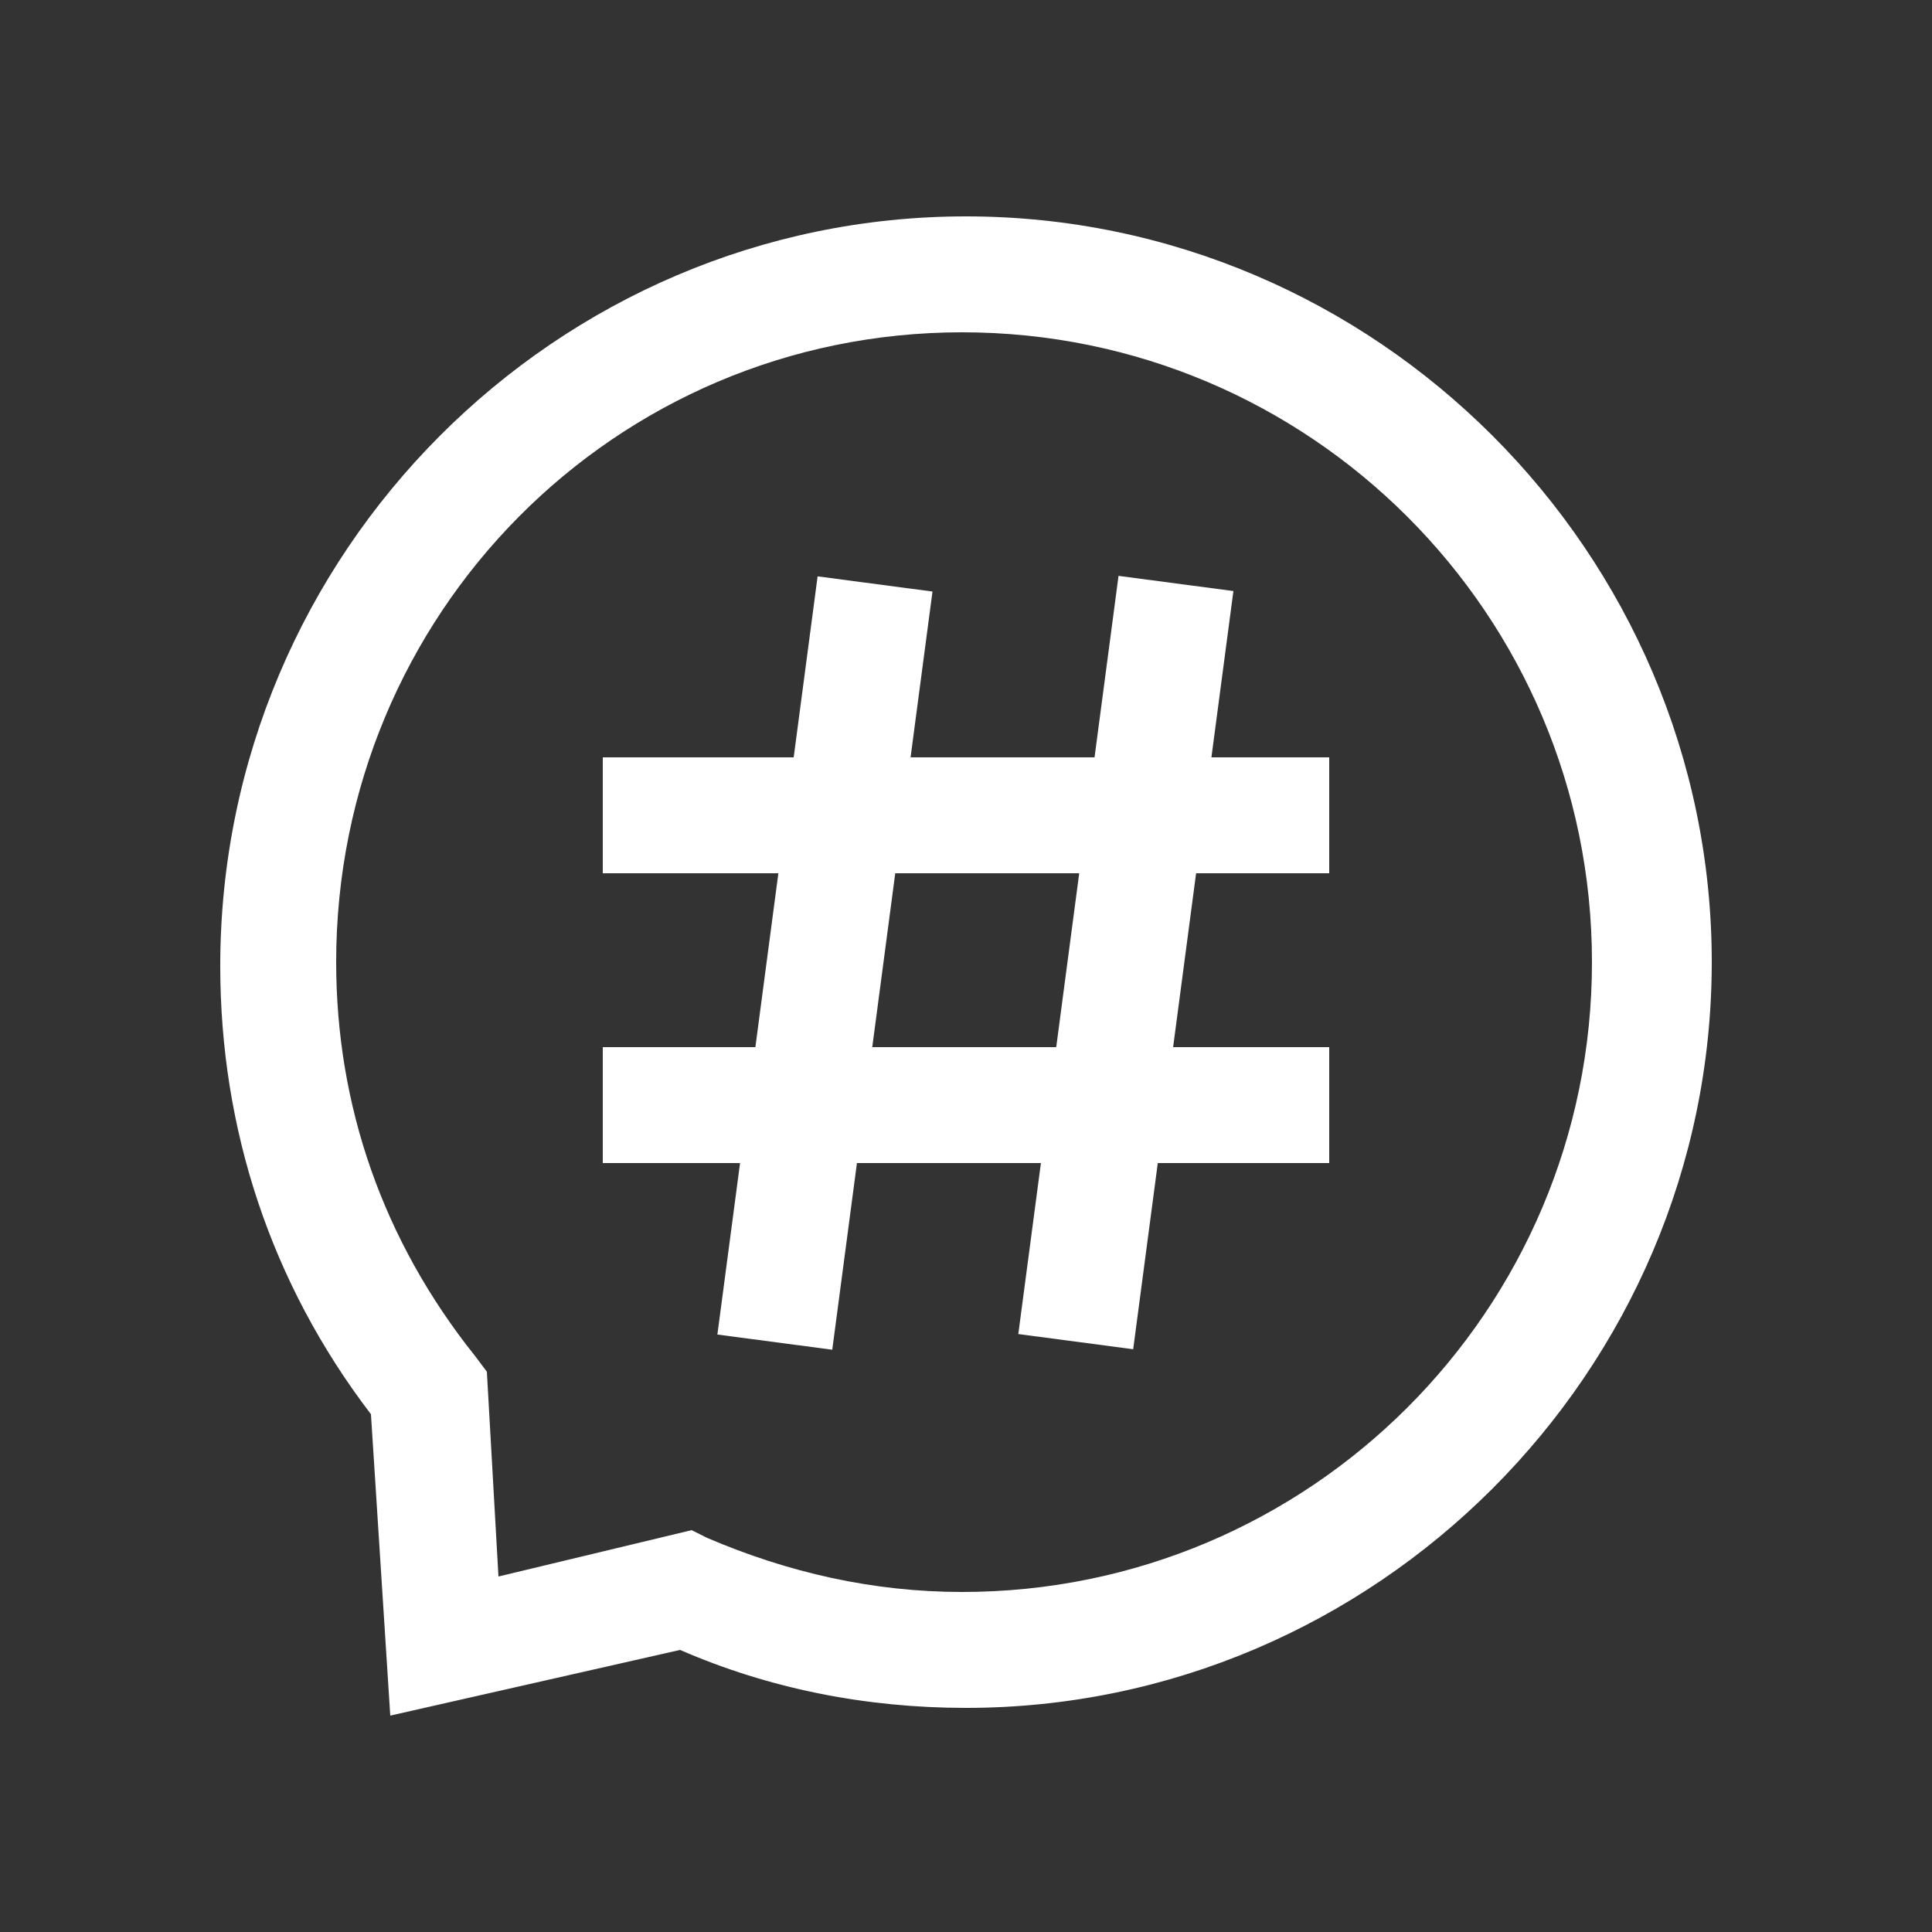
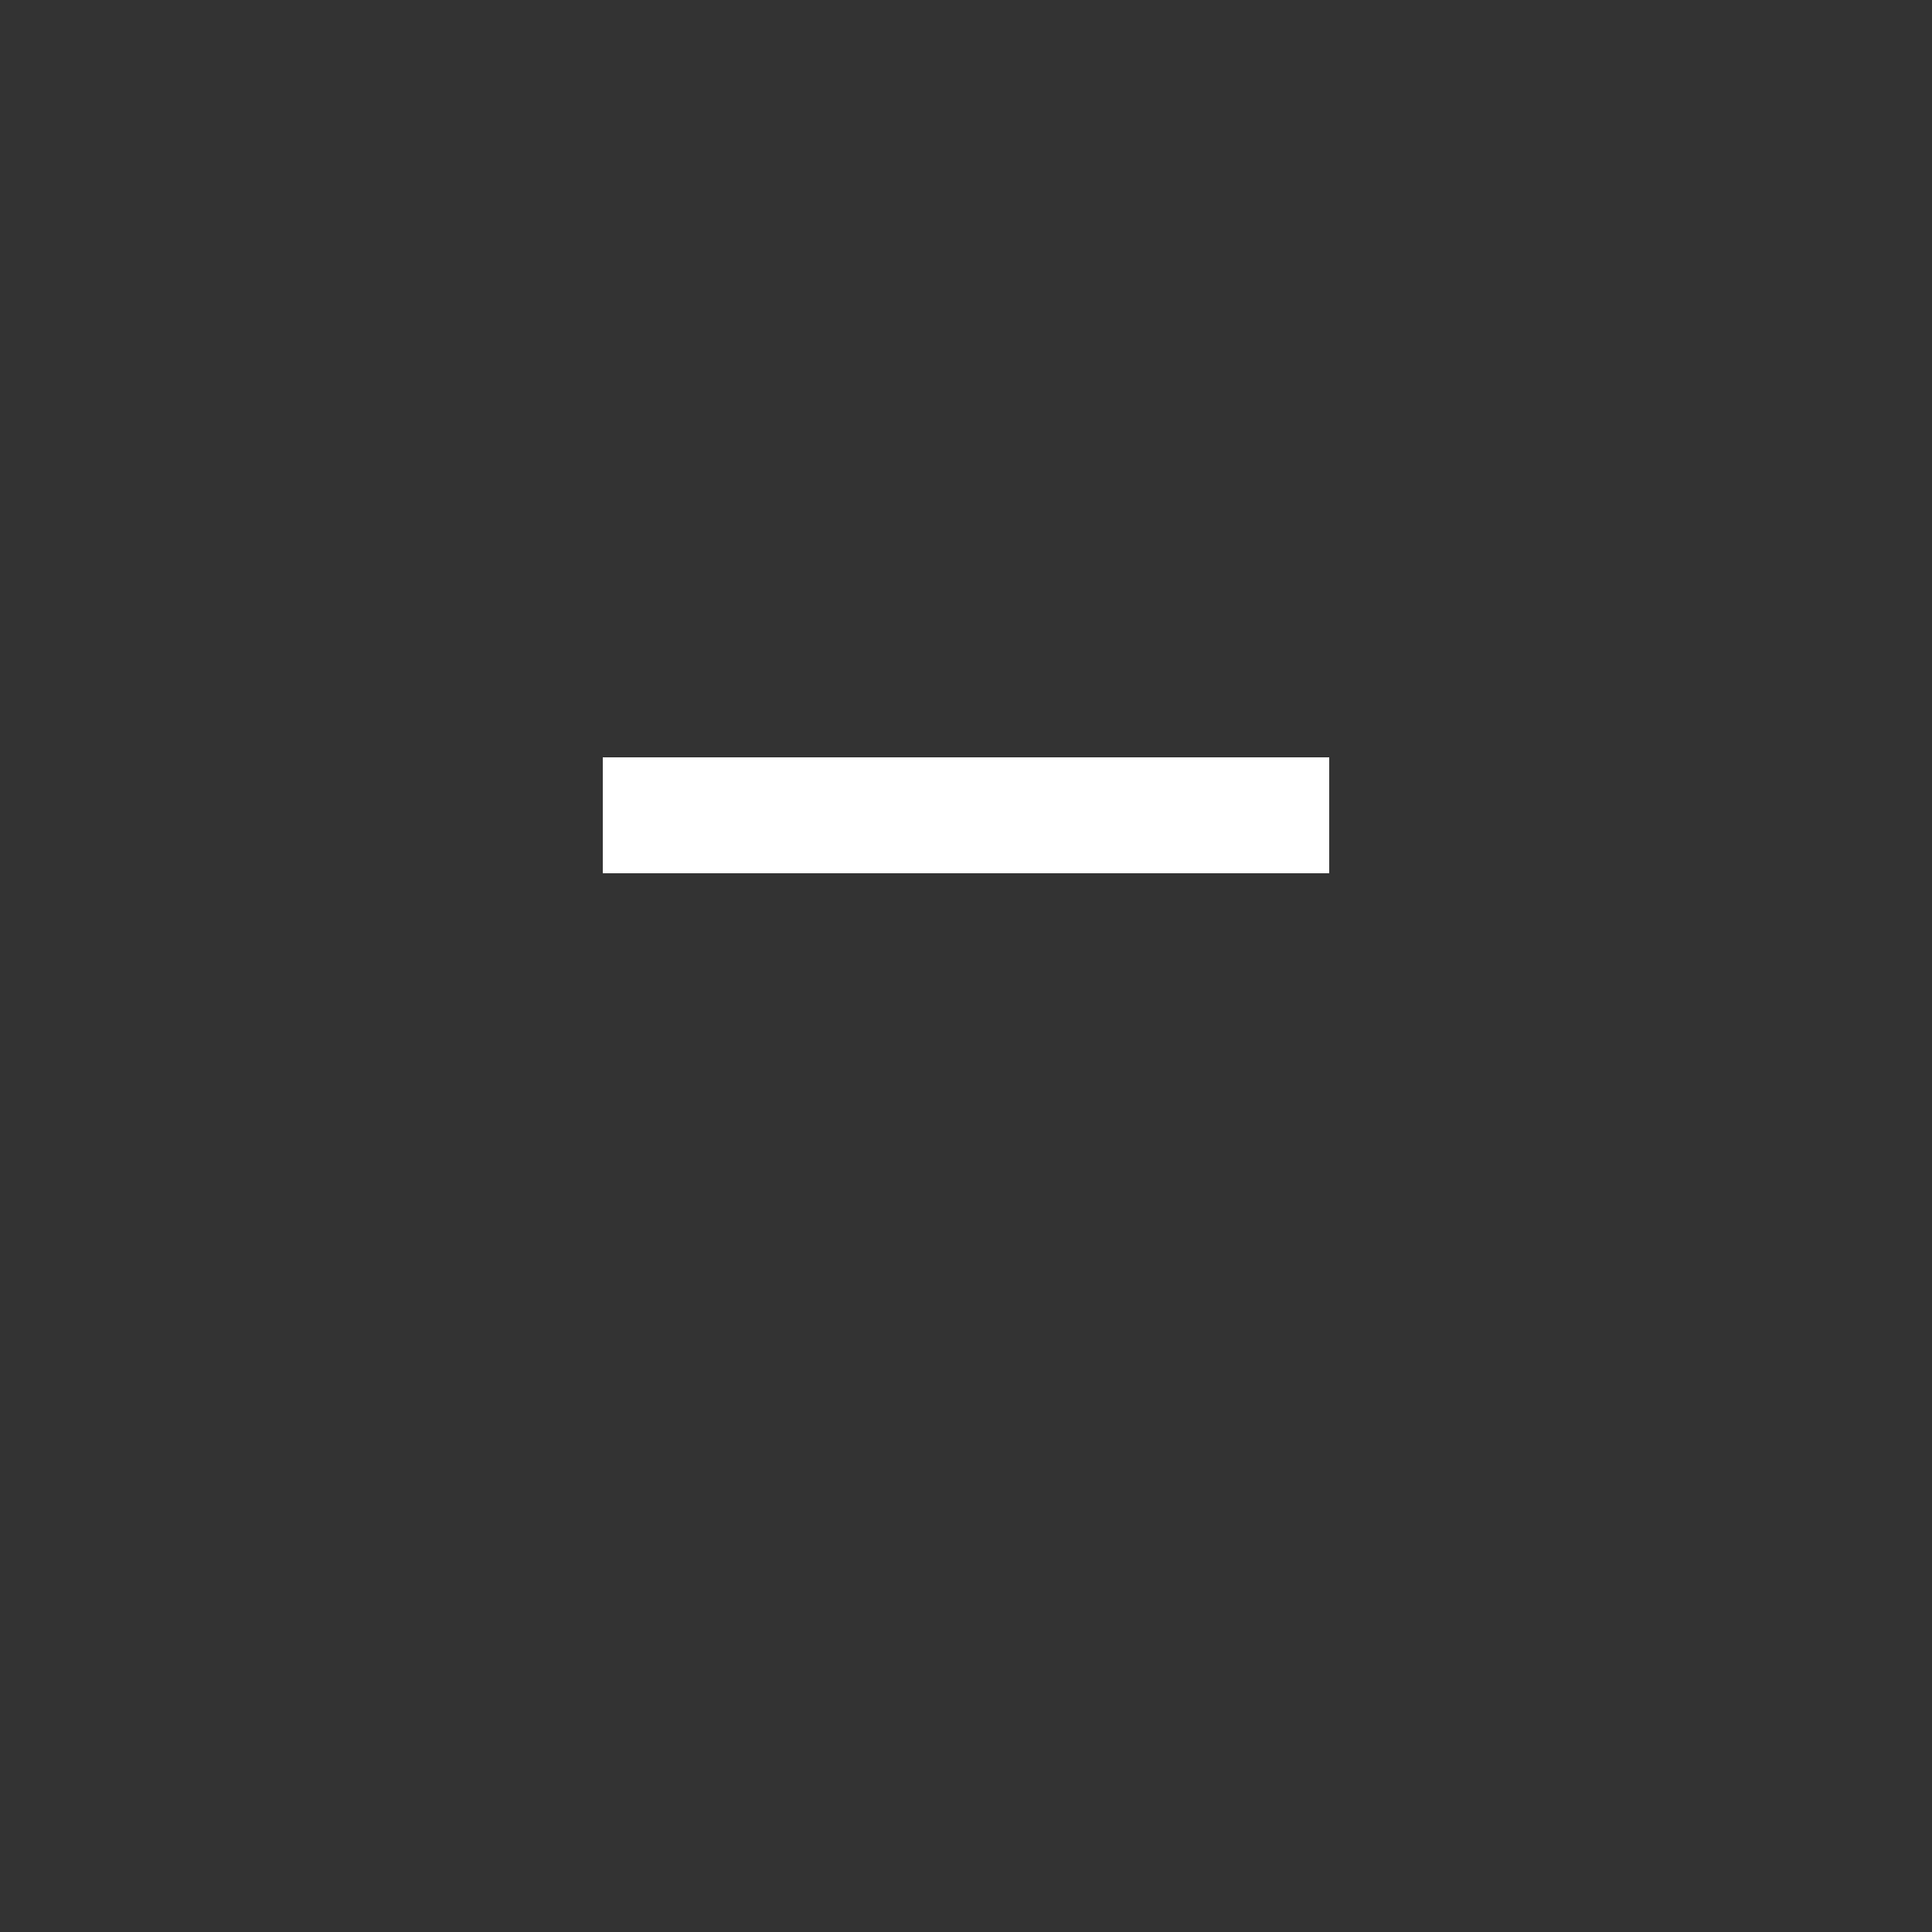
<svg xmlns="http://www.w3.org/2000/svg" version="1.0" id="图层_1" x="0px" y="0px" viewBox="0 0 50 50" style="enable-background:new 0 0 50 50;" xml:space="preserve">
  <rect x="0" y="0" width="50" height="50" fill="#333333" stroke="none" />
  <style type="text/css">
	.st0{fill:#FFFFFF;}
</style>
  <g>
    <g>
      <g>
        <rect x="15.6" y="19.6" class="st0" width="18.8" height="3" />
      </g>
      <g>
-         <rect x="15.6" y="27.1" class="st0" width="18.8" height="3" />
-       </g>
+         </g>
      <g>
-         <rect x="11.5" y="23.4" transform="matrix(0.131 -0.991 0.991 0.131 -6.13 42.869)" class="st0" width="19.8" height="3" />
-       </g>
+         </g>
      <g>
-         <rect x="19.3" y="23.4" transform="matrix(0.131 -0.991 0.991 0.131 0.636 50.586)" class="st0" width="19.8" height="3" />
-       </g>
+         </g>
    </g>
    <g>
-       <path class="st0" d="M10.1,44.4l-0.5-7.8c-2.6-3.4-3.9-7.4-3.9-11.6C5.7,14.3,14.4,5.6,25,5.6s19.3,8.7,19.3,19.3    c0,10.6-8.7,19.3-19.3,19.3c-2.6,0-5.1-0.5-7.4-1.5L10.1,44.4z M17.9,39.6l0.4,0.2c2.1,0.9,4.3,1.4,6.6,1.4    c9,0,16.3-7.3,16.3-16.3c0-9-7.3-16.3-16.3-16.3S8.7,15.9,8.7,24.9c0,3.7,1.2,7.2,3.6,10.2l0.3,0.4l0.3,5.3L17.9,39.6z" />
-     </g>
+       </g>
  </g>
</svg>